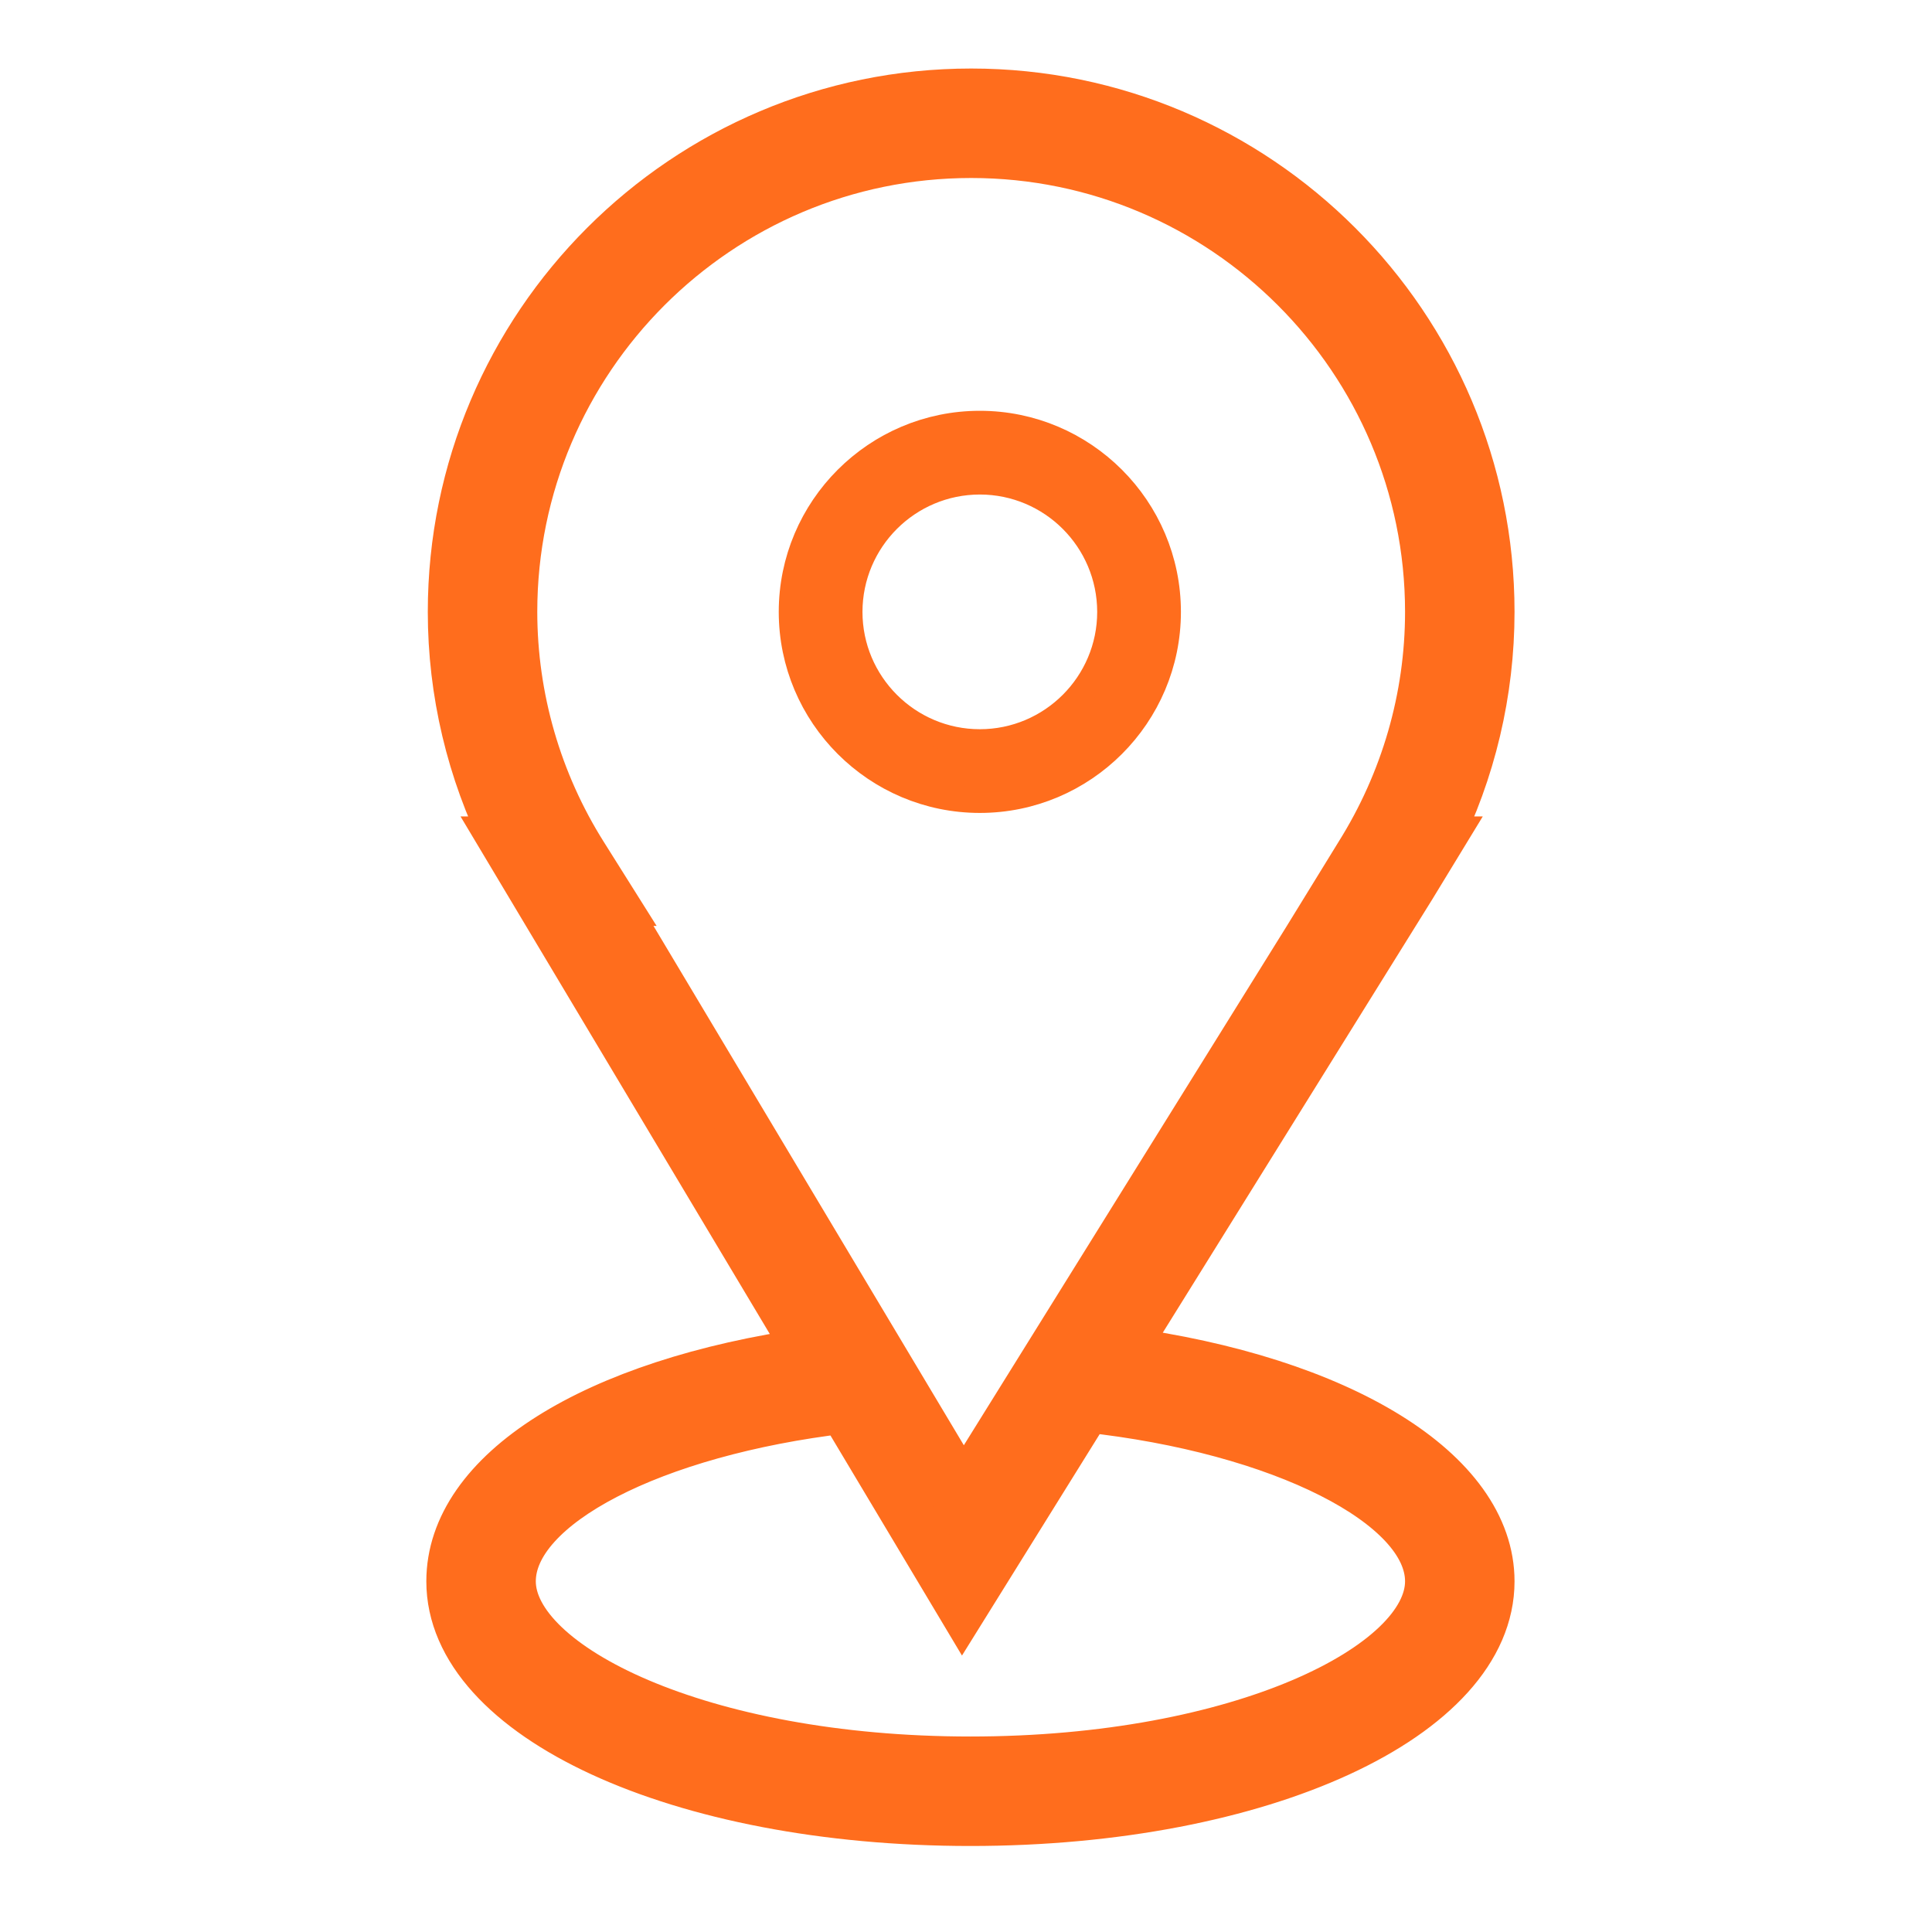
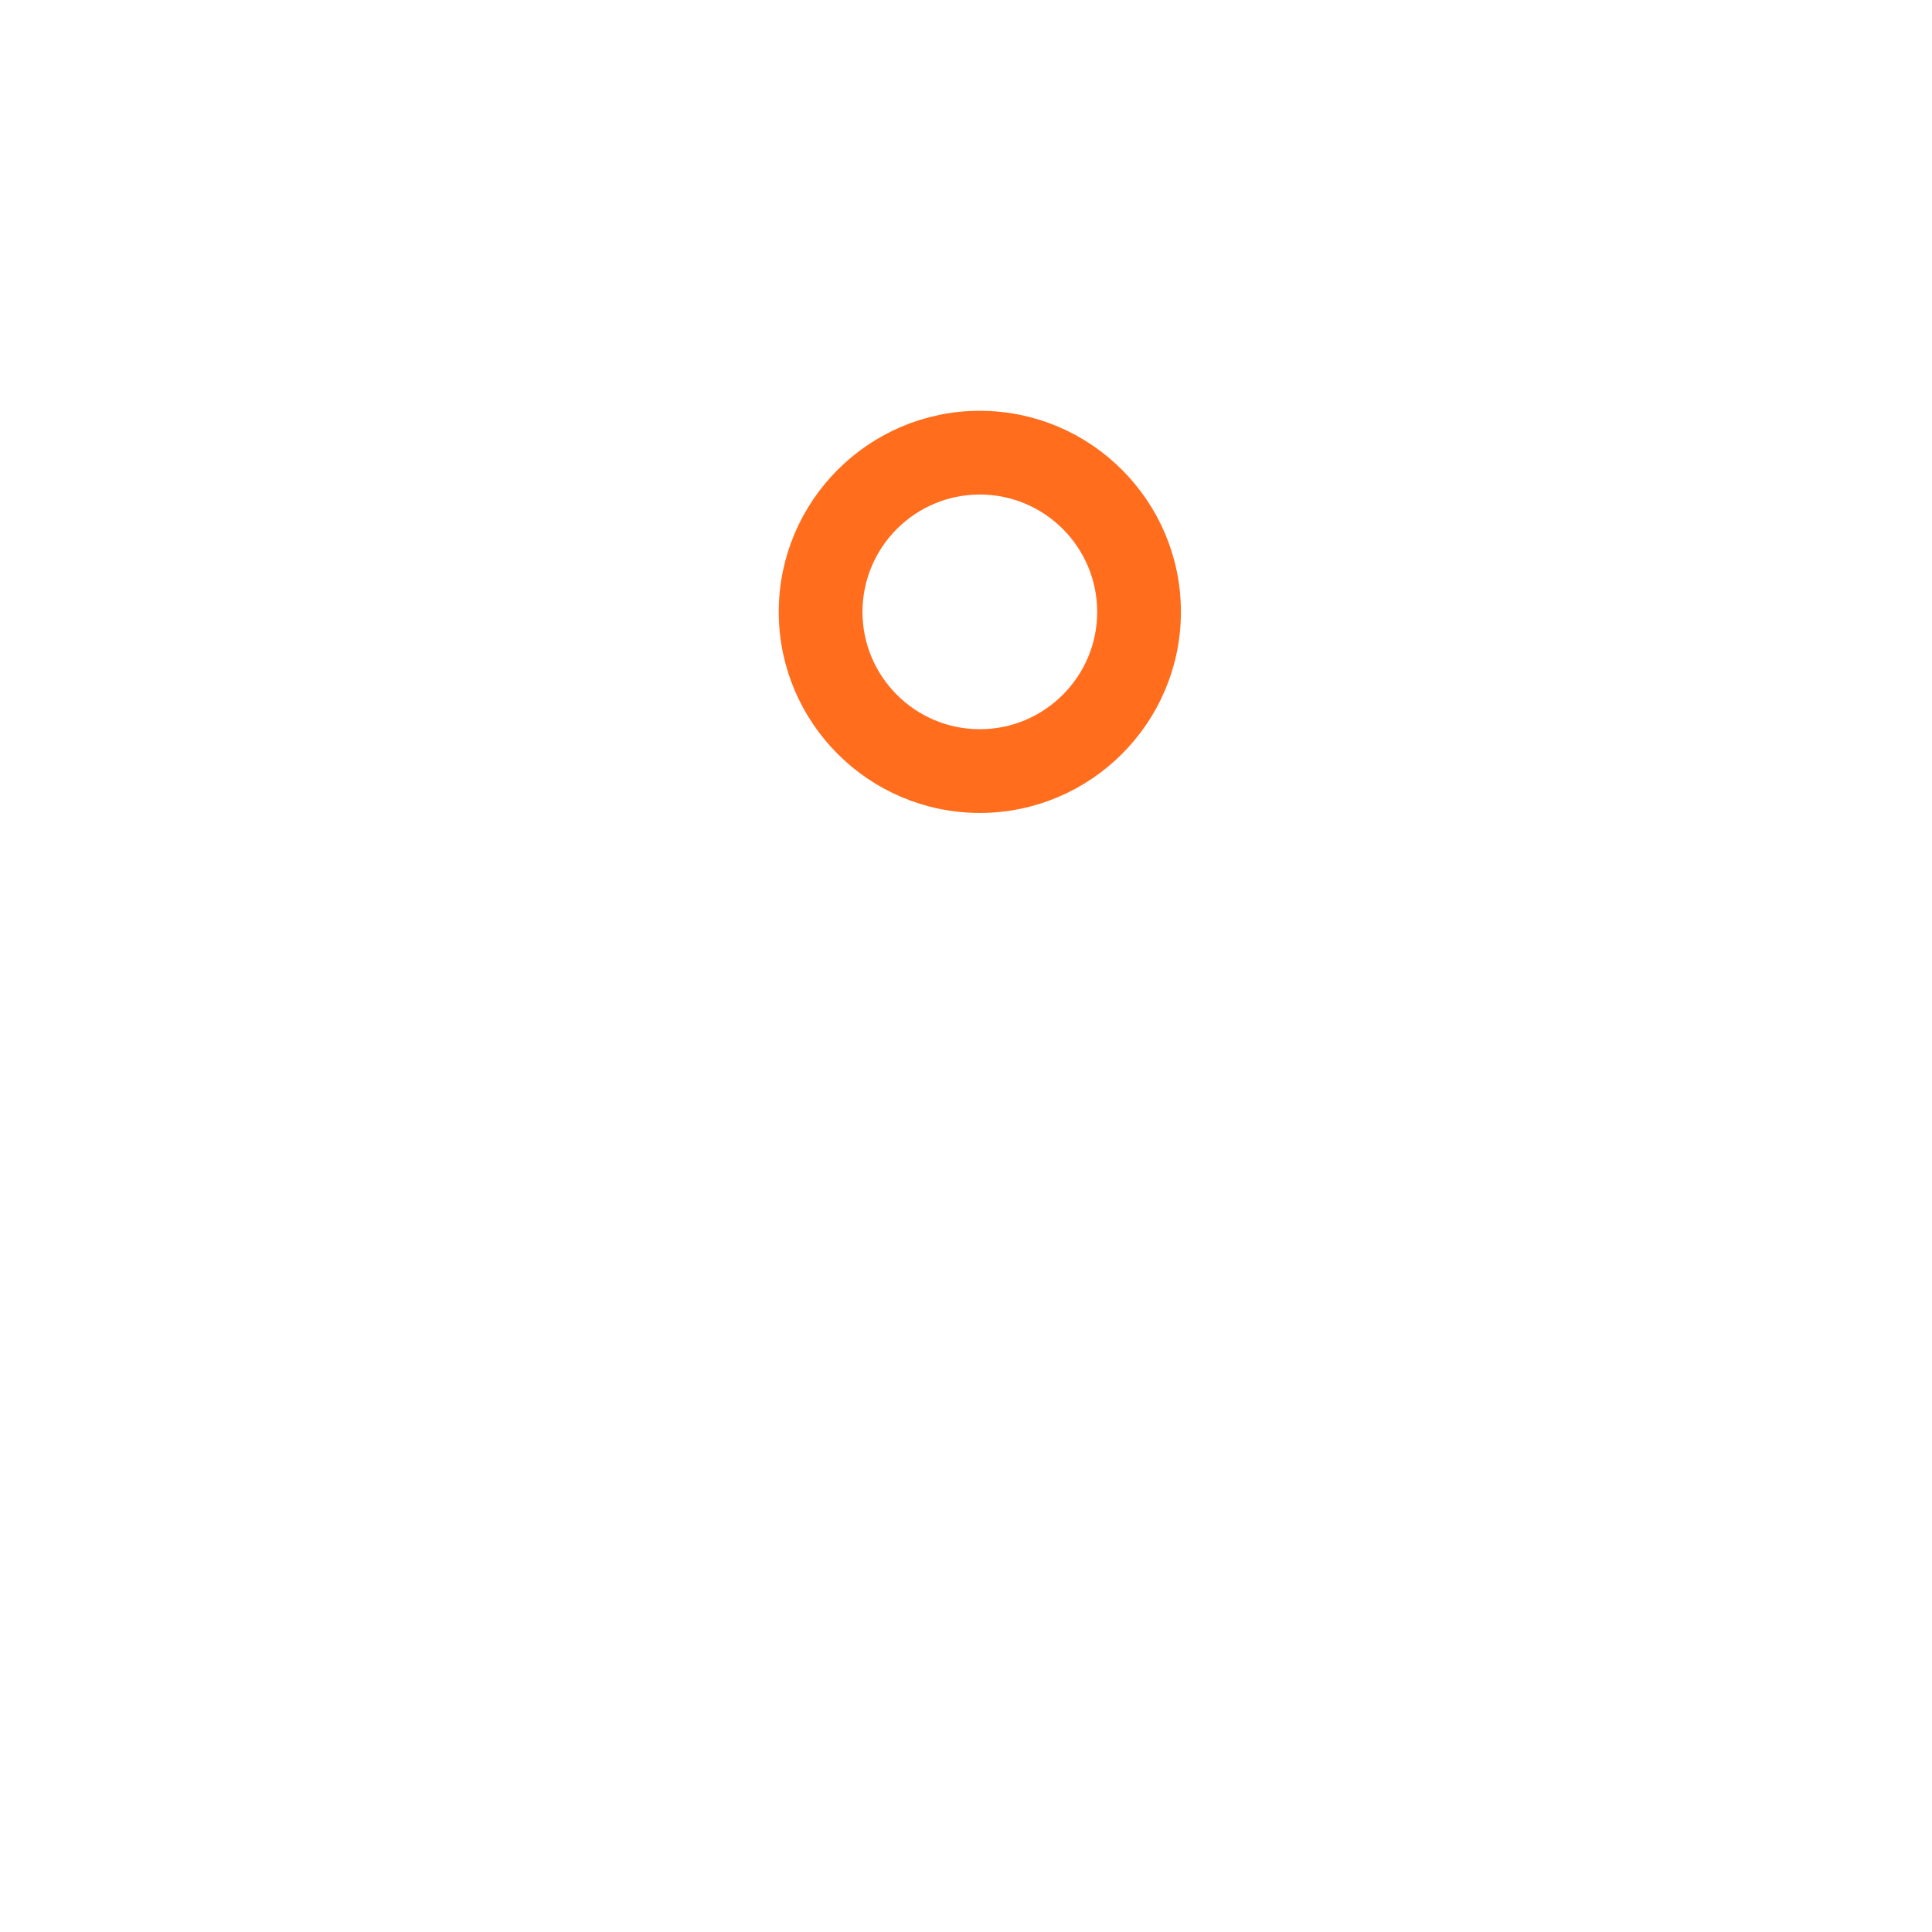
<svg xmlns="http://www.w3.org/2000/svg" viewBox="0 0 75.00 75.00" data-guides="{&quot;vertical&quot;:[],&quot;horizontal&quot;:[]}">
  <defs />
-   <path fill="#ff6d1d" stroke="#ff6d1d" fill-opacity="1" stroke-width="2" stroke-opacity="1" baseline-shift="baseline" fill-rule="evenodd" id="tSvgcee3f8e258" title="Path 3" d="M43.489 52.494C47.238 46.467 50.986 40.44 54.734 34.413C55.083 33.84 55.432 33.267 55.781 32.694C55.747 32.694 55.713 32.694 55.678 32.694C57.069 29.918 57.793 26.857 57.794 23.753C57.794 12.674 48.78 3.66 37.701 3.66C26.621 3.66 17.607 12.674 17.607 23.753C17.607 26.86 18.334 29.915 19.722 32.694C19.695 32.694 19.668 32.694 19.64 32.694C23.593 39.309 27.546 45.924 31.499 52.539C23.084 53.729 17.55 57.189 17.55 61.387C17.55 66.588 26.389 70.661 37.672 70.661C48.955 70.661 57.794 66.587 57.794 61.387C57.794 57.169 52.001 53.631 43.489 52.494ZM22.597 33.221C20.809 30.386 19.86 27.104 19.857 23.753C19.857 13.914 27.862 5.91 37.701 5.91C47.539 5.91 55.544 13.914 55.544 23.753C55.544 27.095 54.596 30.368 52.804 33.221C52.45 33.795 52.097 34.37 51.744 34.944C51.748 34.944 51.752 34.944 51.755 34.944C46.97 42.638 42.184 50.331 37.399 58.025C32.801 50.331 28.204 42.638 23.606 34.944C23.631 34.944 23.655 34.944 23.68 34.944C23.319 34.37 22.958 33.795 22.597 33.221ZM37.672 68.411C27.14 68.411 19.8 64.709 19.8 61.387C19.8 58.372 25.328 55.531 32.761 54.651C34.295 57.217 35.828 59.782 37.361 62.348C38.966 59.768 40.571 57.187 42.175 54.607C49.729 55.425 55.544 58.338 55.544 61.387C55.544 64.709 48.203 68.411 37.672 68.411Z" />
  <path fill="#ff6d1d" stroke="#ff6d1d" fill-opacity="1" stroke-width="1" stroke-opacity="1" baseline-shift="baseline" fill-rule="evenodd" id="tSvg4d6d4865ae" title="Path 4" d="M38.037 31.058C42.065 31.058 45.343 27.781 45.343 23.753C45.343 19.724 42.065 16.447 38.037 16.447C34.009 16.447 30.731 19.724 30.731 23.753C30.731 27.781 34.009 31.058 38.037 31.058ZM38.037 18.697C40.828 18.7 43.089 20.962 43.093 23.753C43.093 26.54 40.825 28.808 38.037 28.808C35.249 28.808 32.981 26.54 32.981 23.753C32.985 20.962 35.246 18.7 38.037 18.697Z" />
</svg>